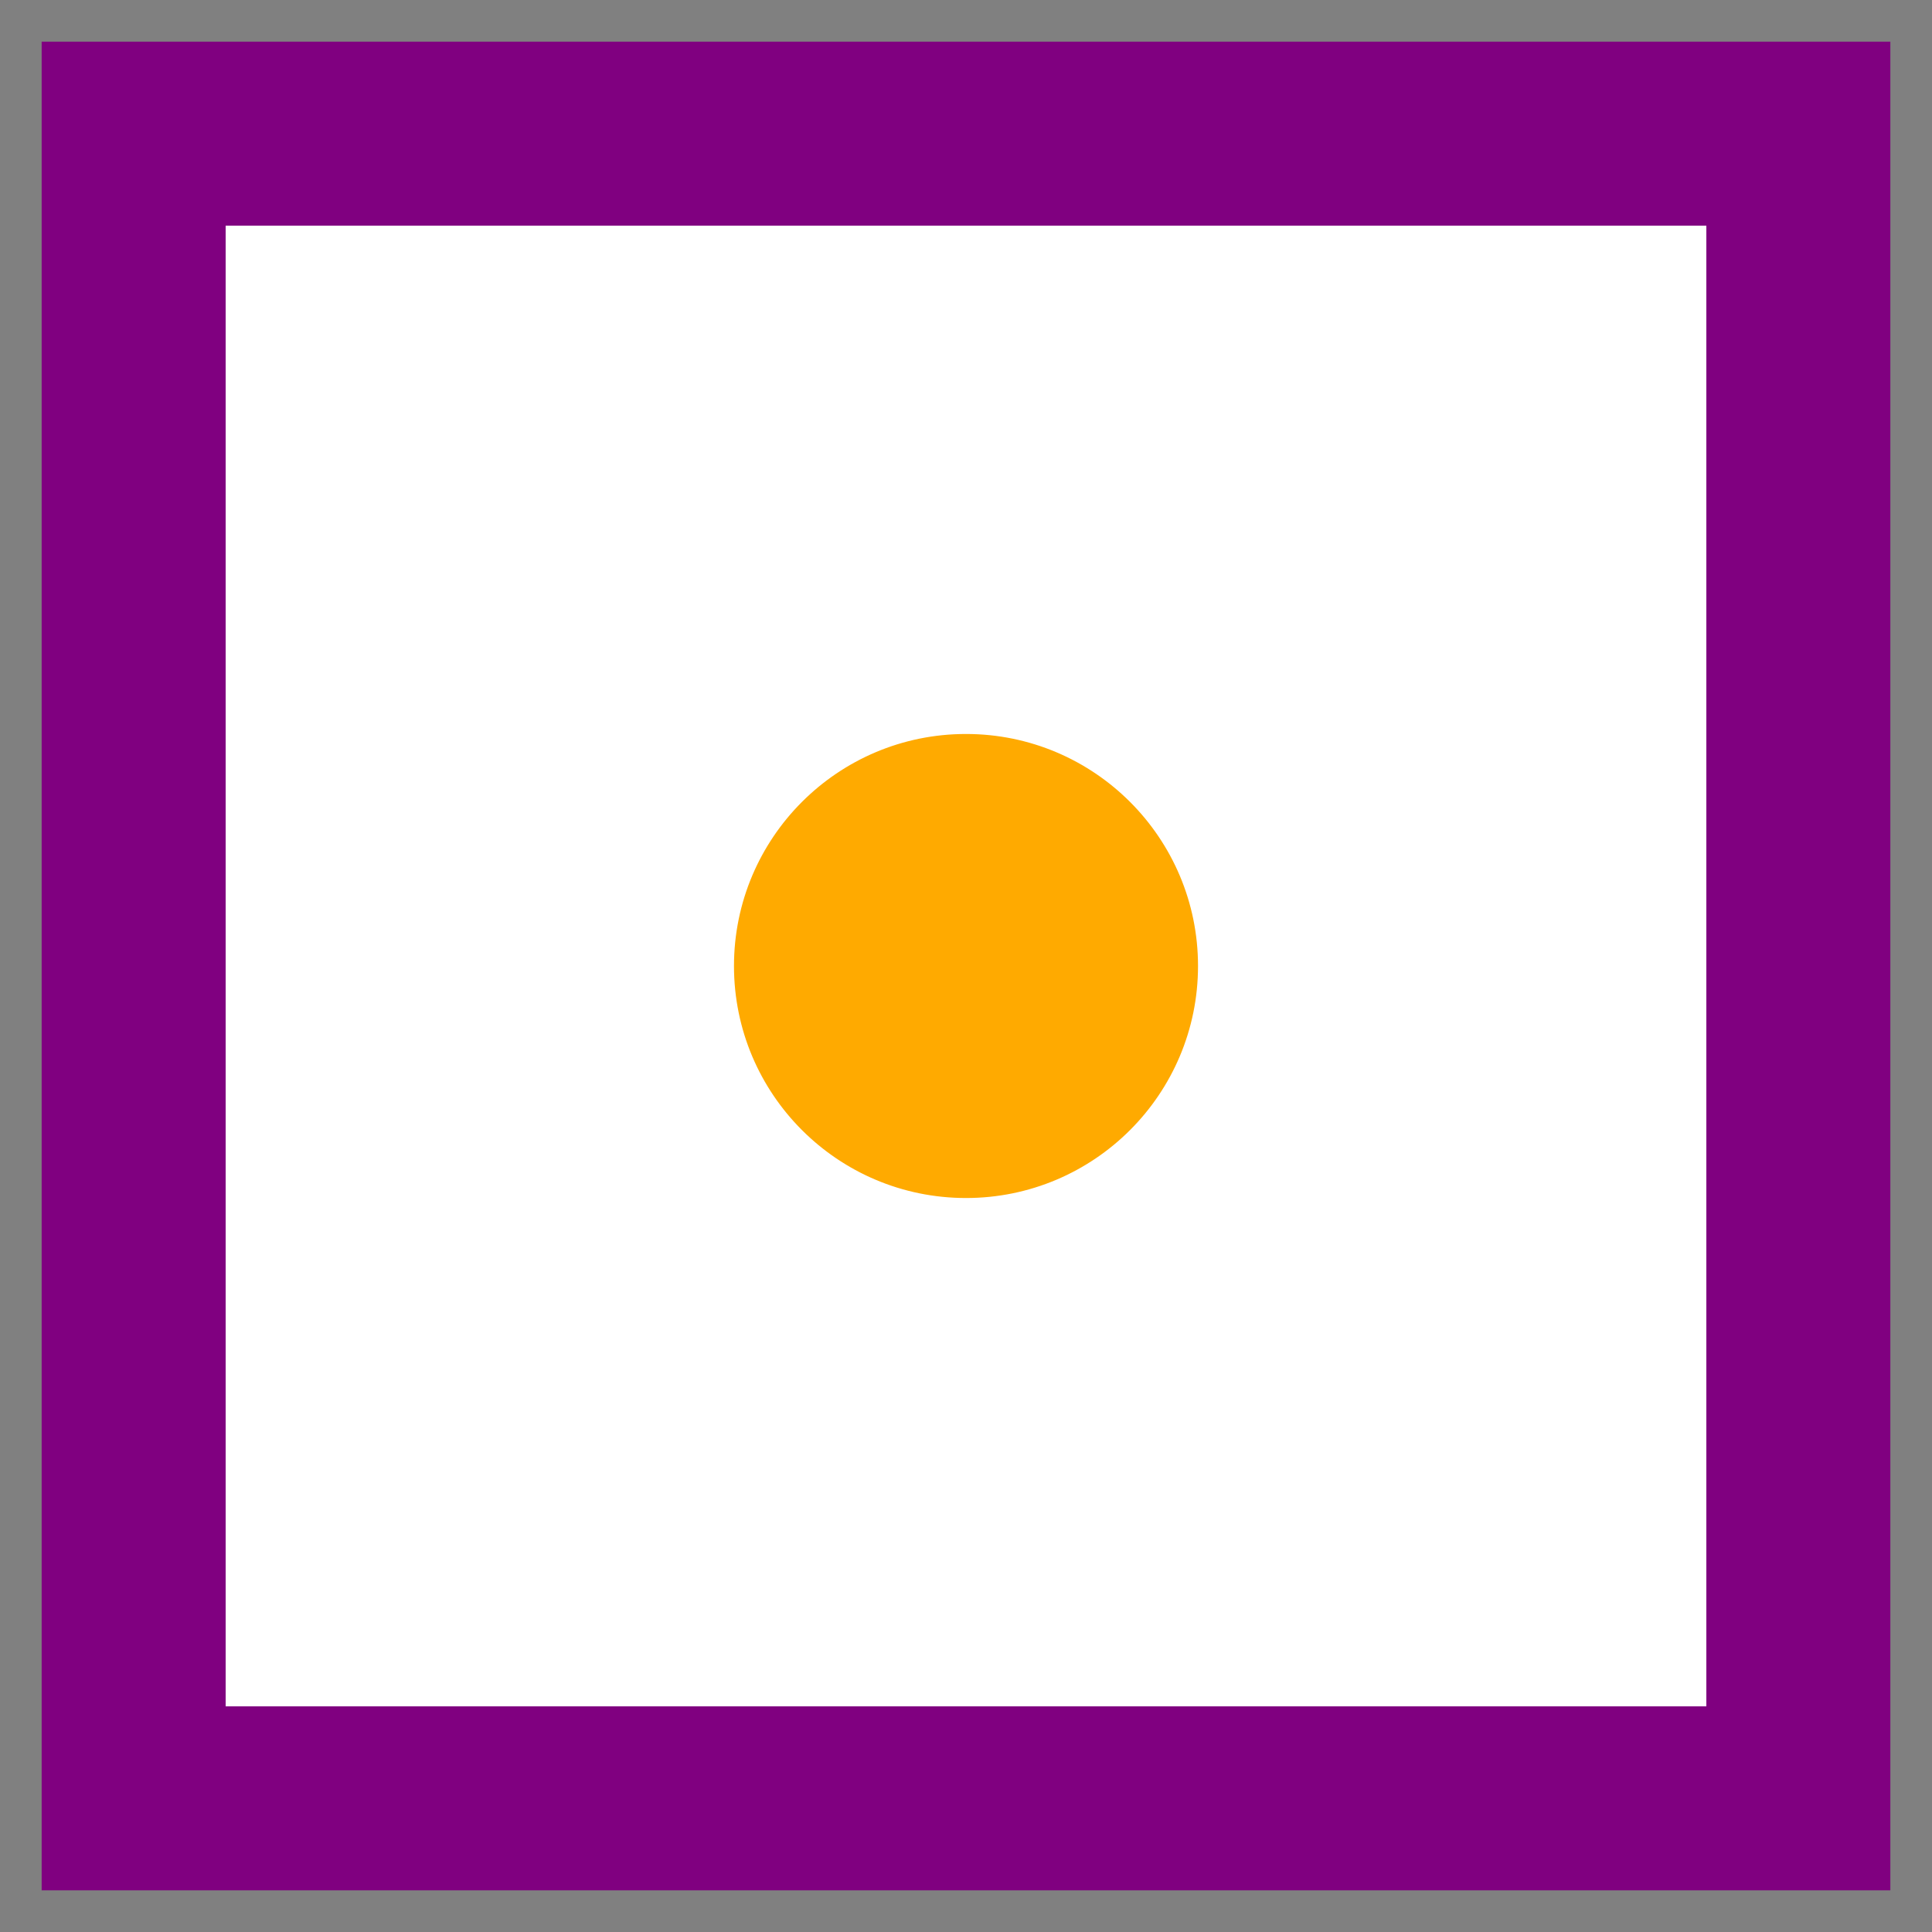
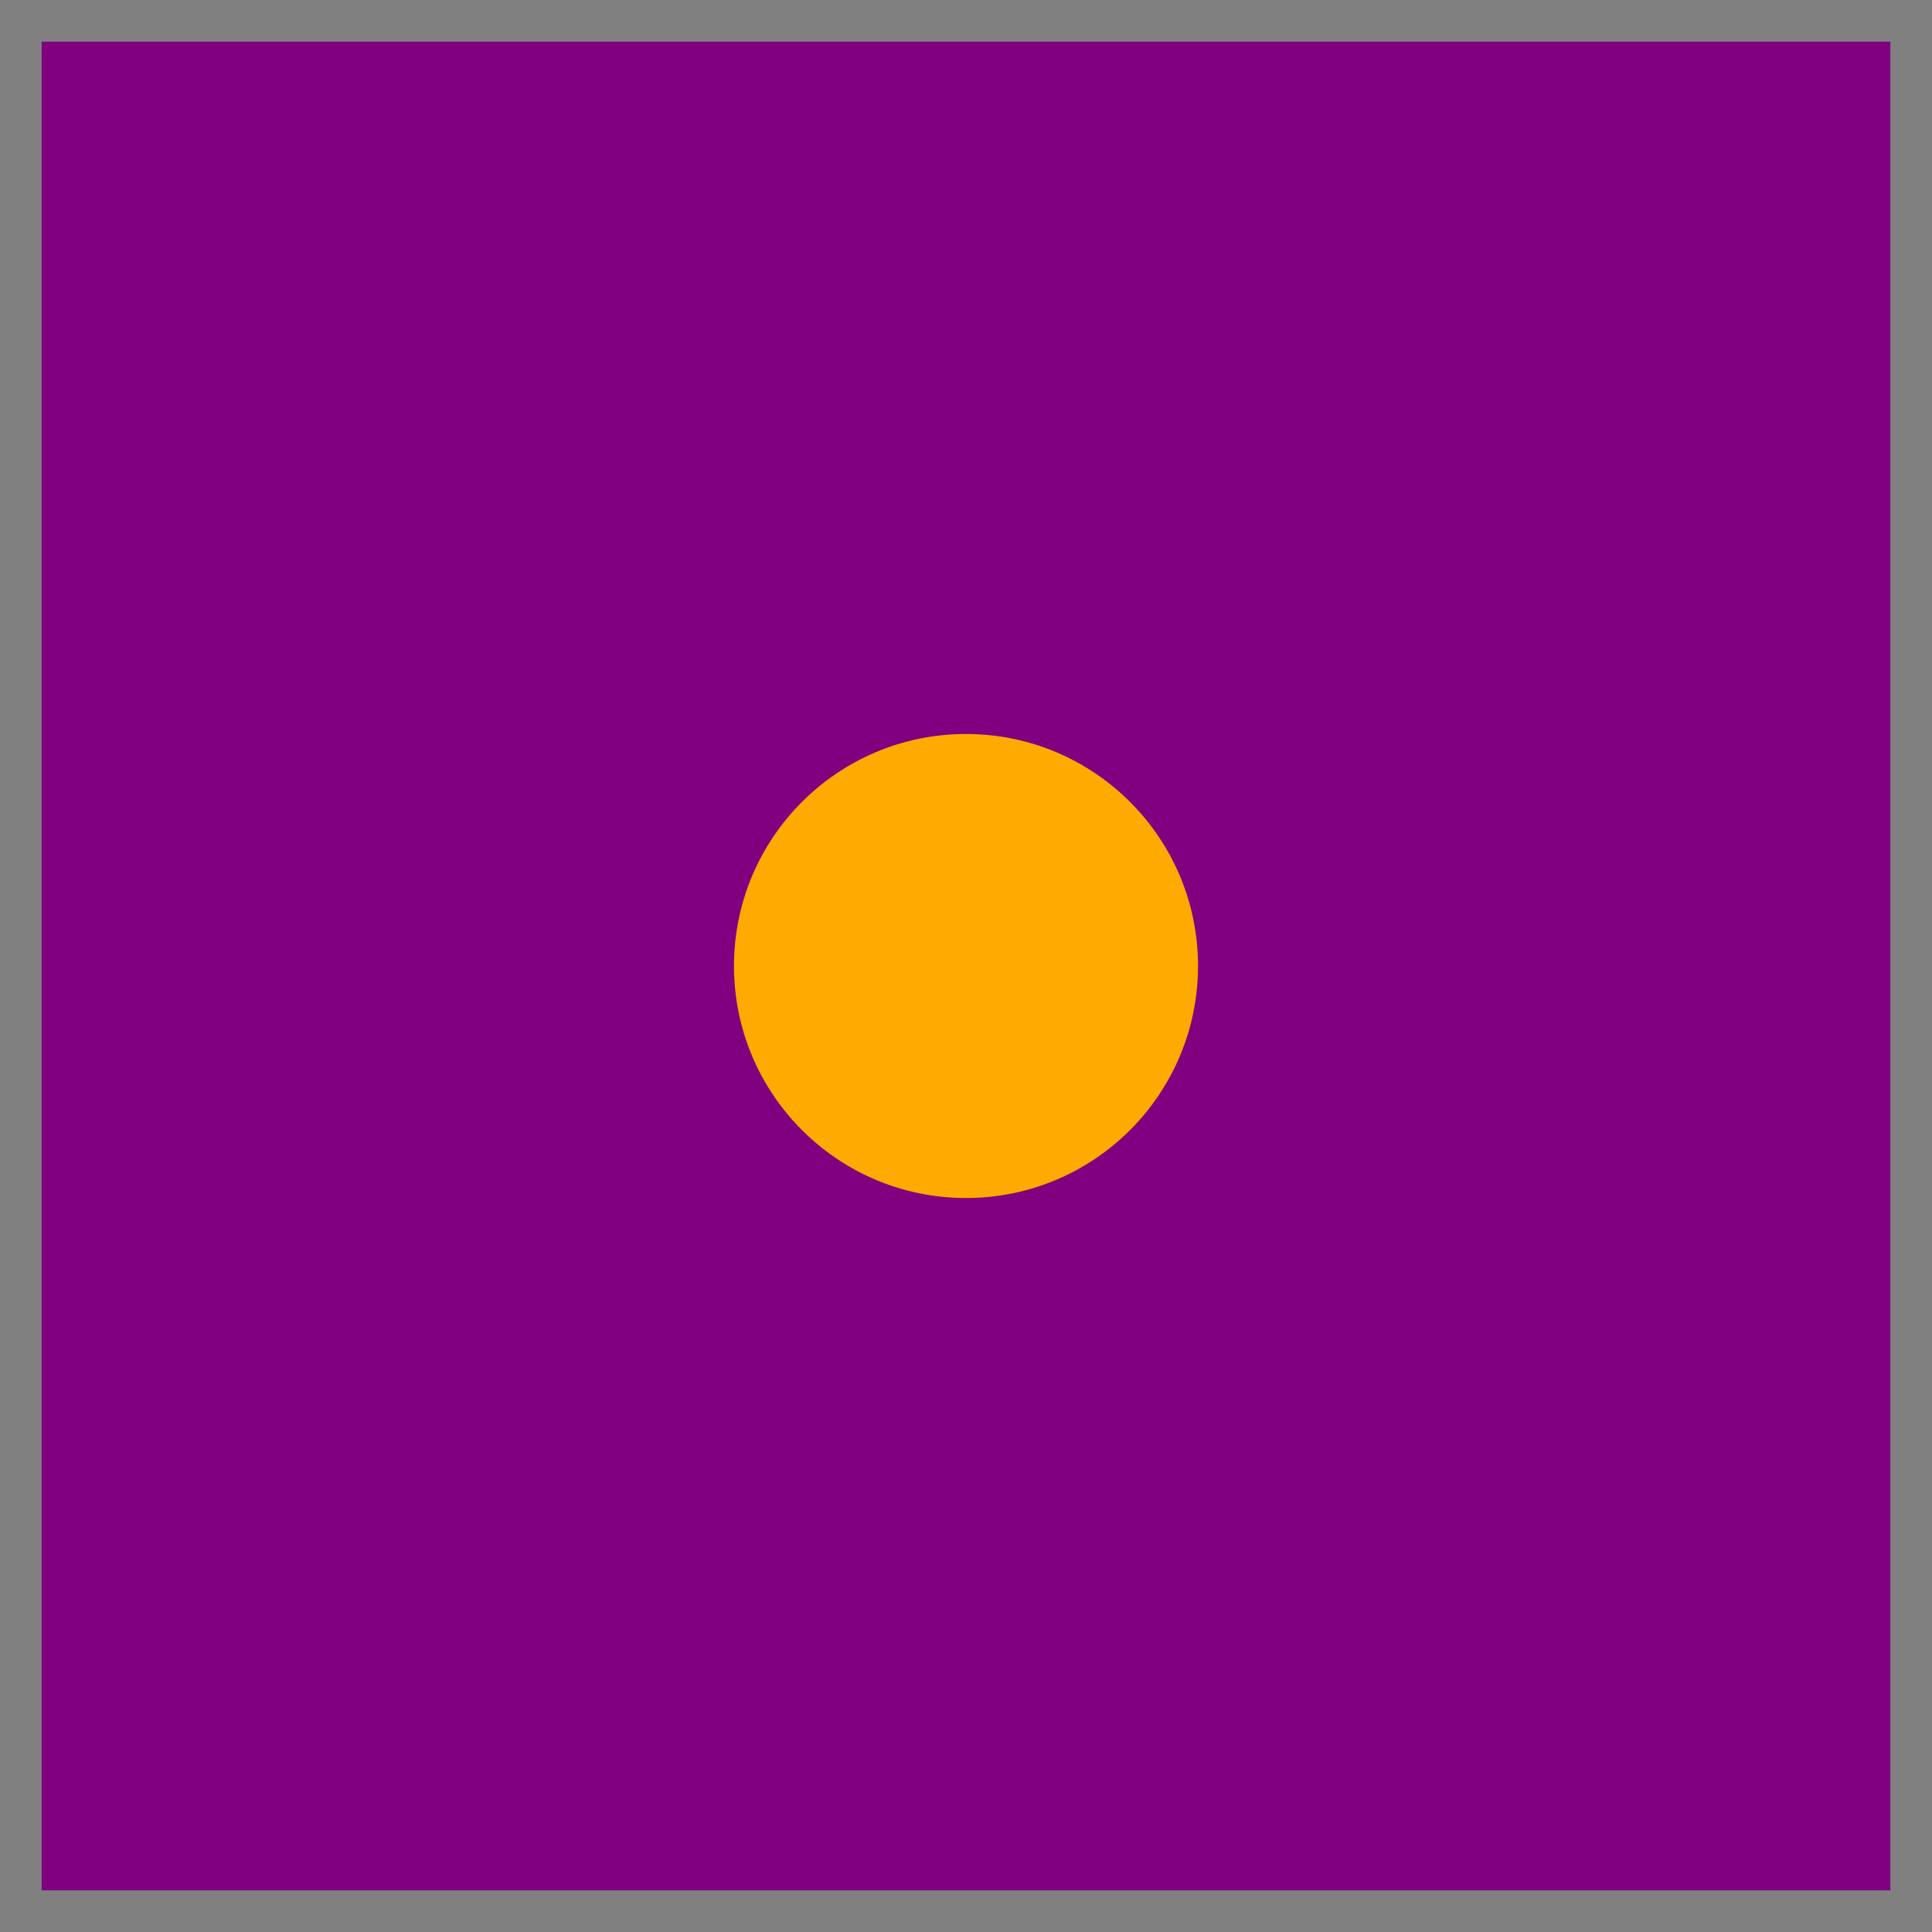
<svg xmlns="http://www.w3.org/2000/svg" baseProfile="full" height="210.0" version="1.1" viewBox="0 0 210.0 210.0" width="210.0">
  <rect x="0" y="0" width="210.0" height="210.0" fill="#808080" stroke="none" />
  <defs />
  <rect fill="rgb(128,0,128)" fill-opacity="1" height="200.0" rx="0.0" ry="0.0" stroke="rgb(128,0,128)" stroke-width="0.25mm" width="200.0" x="5.0" y="5.0" />
  <defs />
-   <rect fill="rgb(255,255,255)" fill-opacity="1" height="160.0" rx="0.0" ry="0.0" stroke="rgb(255,255,255)" stroke-width="0.25mm" width="160.0" x="25.0" y="25.0" />
  <defs />
  <ellipse cx="105.0" cy="105.0" fill="rgb(255,170,0)" fill-opacity="1" rx="24.747" ry="24.747" stroke="rgb(255,170,0)" stroke-width="0.25mm" />
  <defs />
</svg>